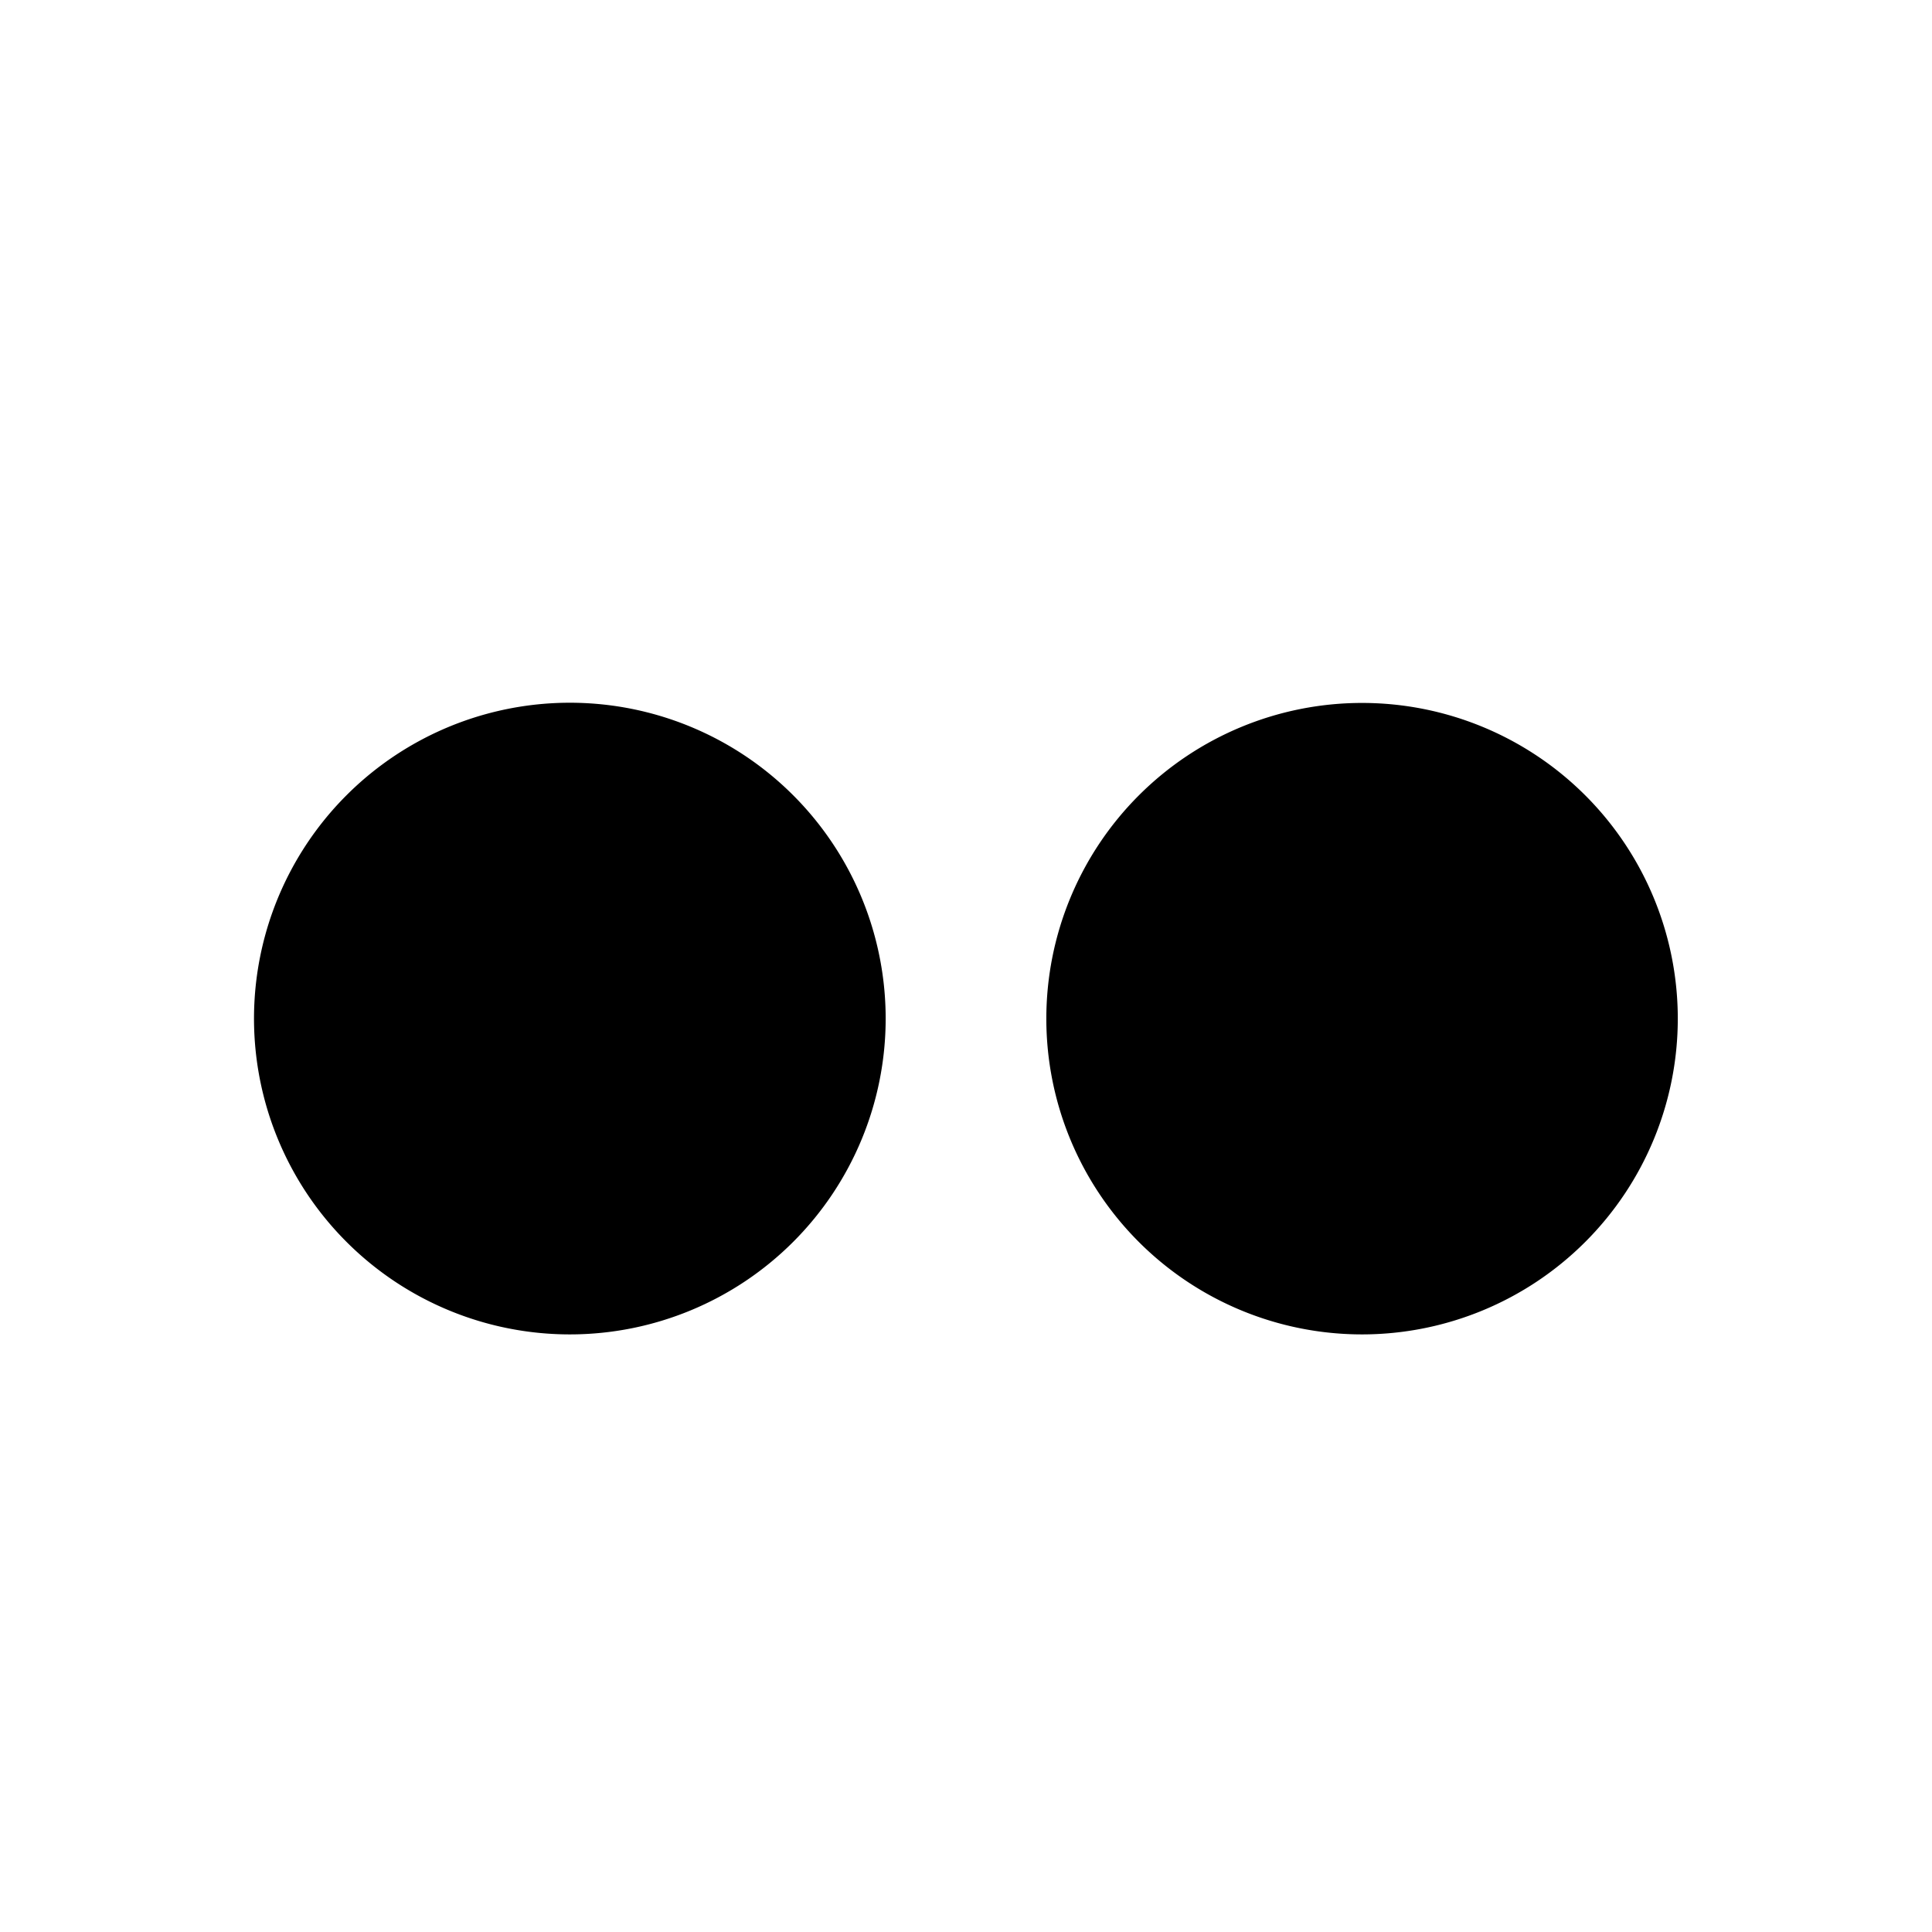
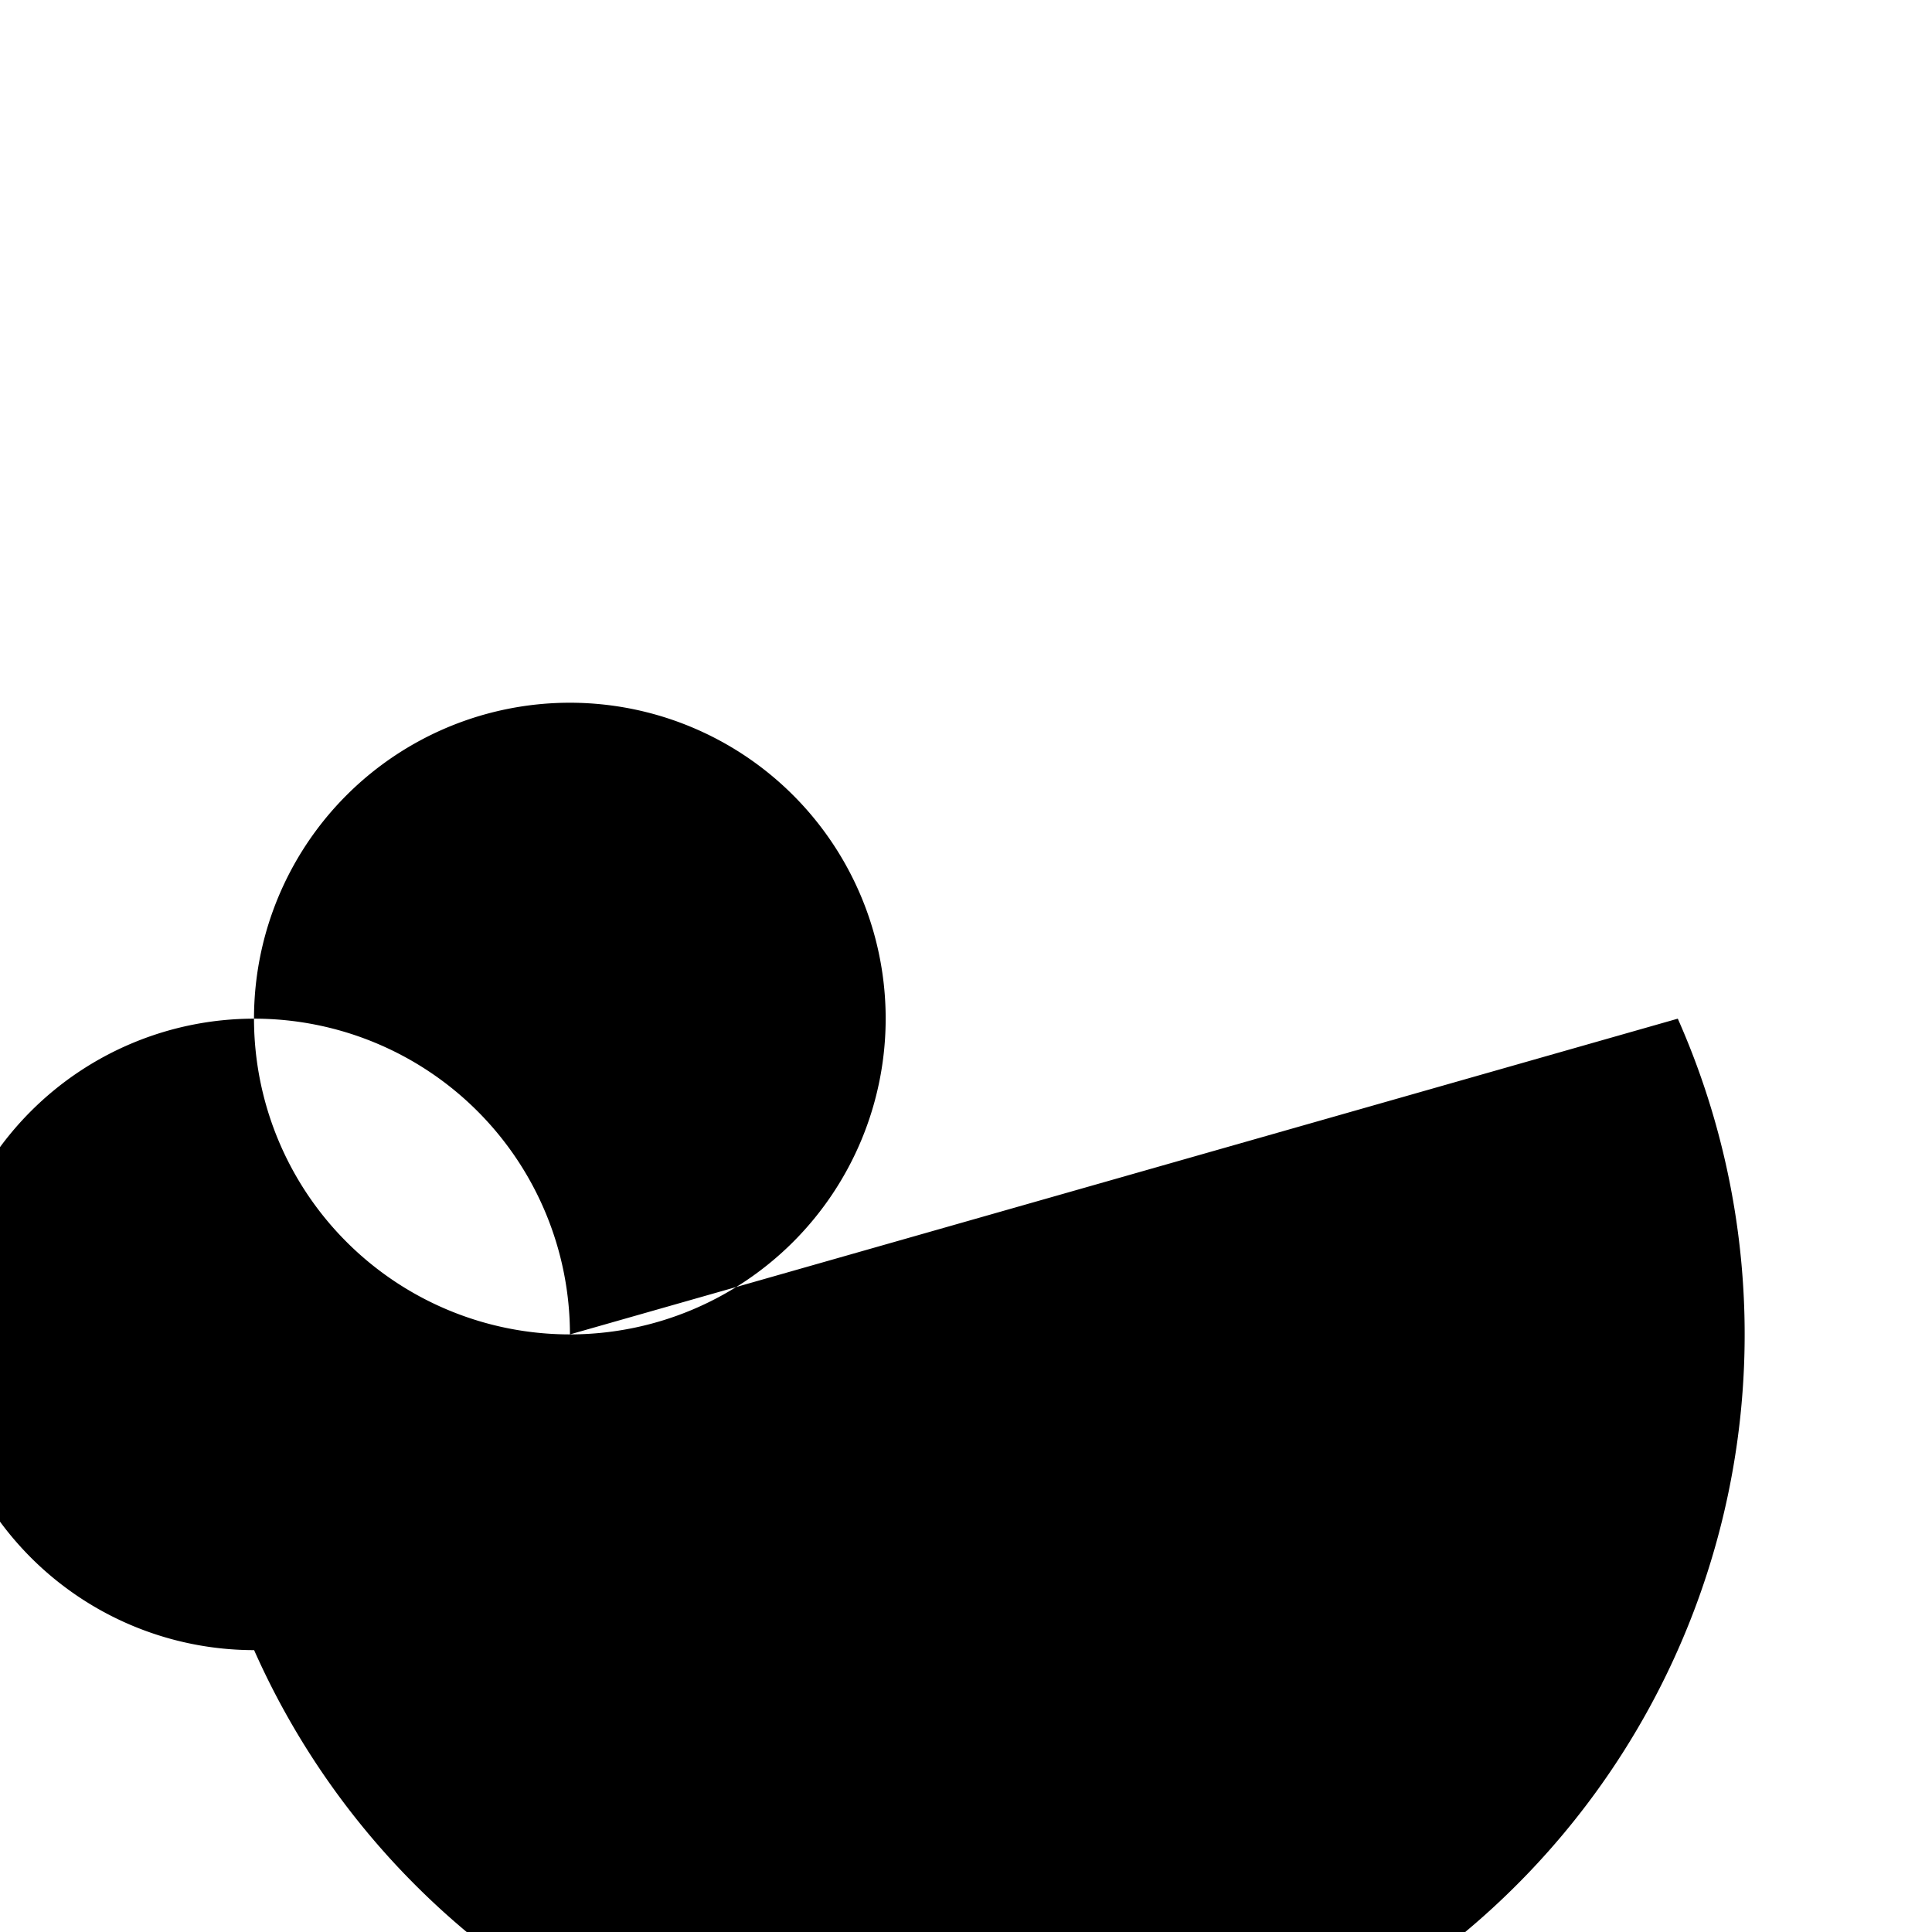
<svg xmlns="http://www.w3.org/2000/svg" fill="#000000" width="800px" height="800px" viewBox="-1.5 0 19 19" class="cf-icon-svg">
-   <path d="M4.105 13.123a3.106 3.106 0 1 1 3.105-3.105 3.106 3.106 0 0 1-3.105 3.105zM15 10.018a3.105 3.105 0 1 0-3.106 3.105A3.106 3.106 0 0 0 15 10.018z" />
+   <path d="M4.105 13.123a3.106 3.106 0 1 1 3.105-3.105 3.106 3.106 0 0 1-3.105 3.105za3.105 3.105 0 1 0-3.106 3.105A3.106 3.106 0 0 0 15 10.018z" />
</svg>